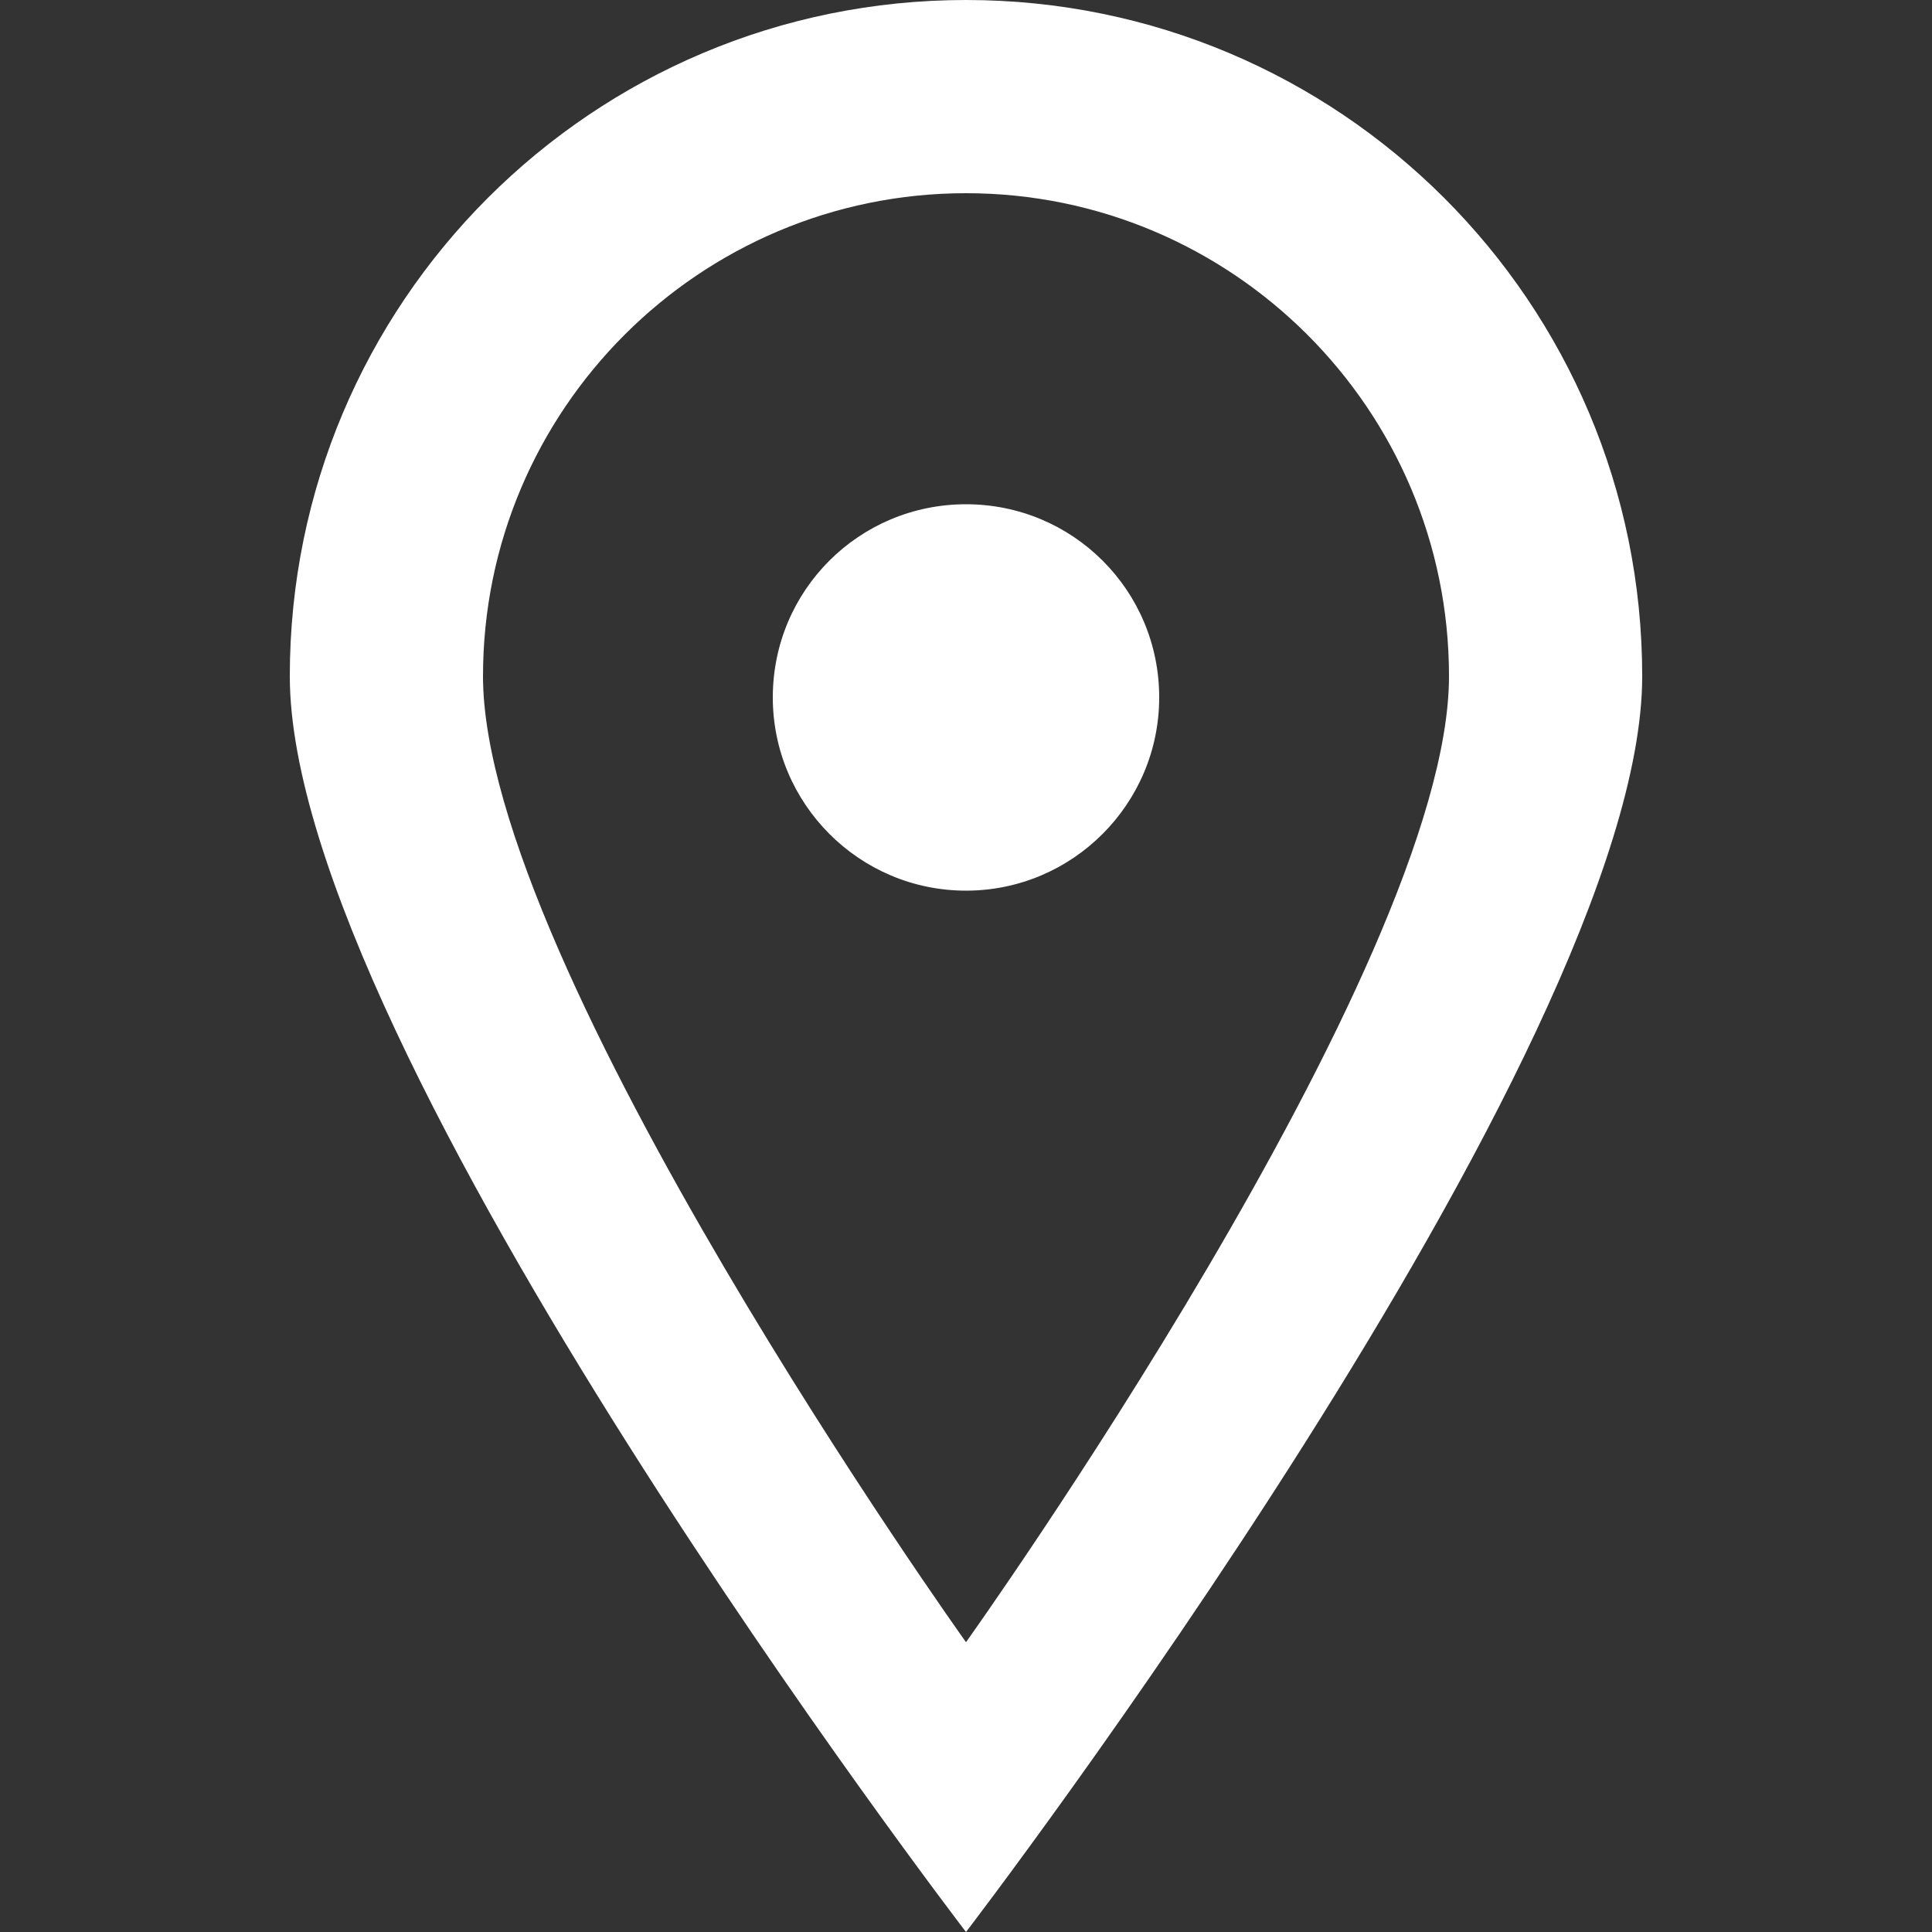
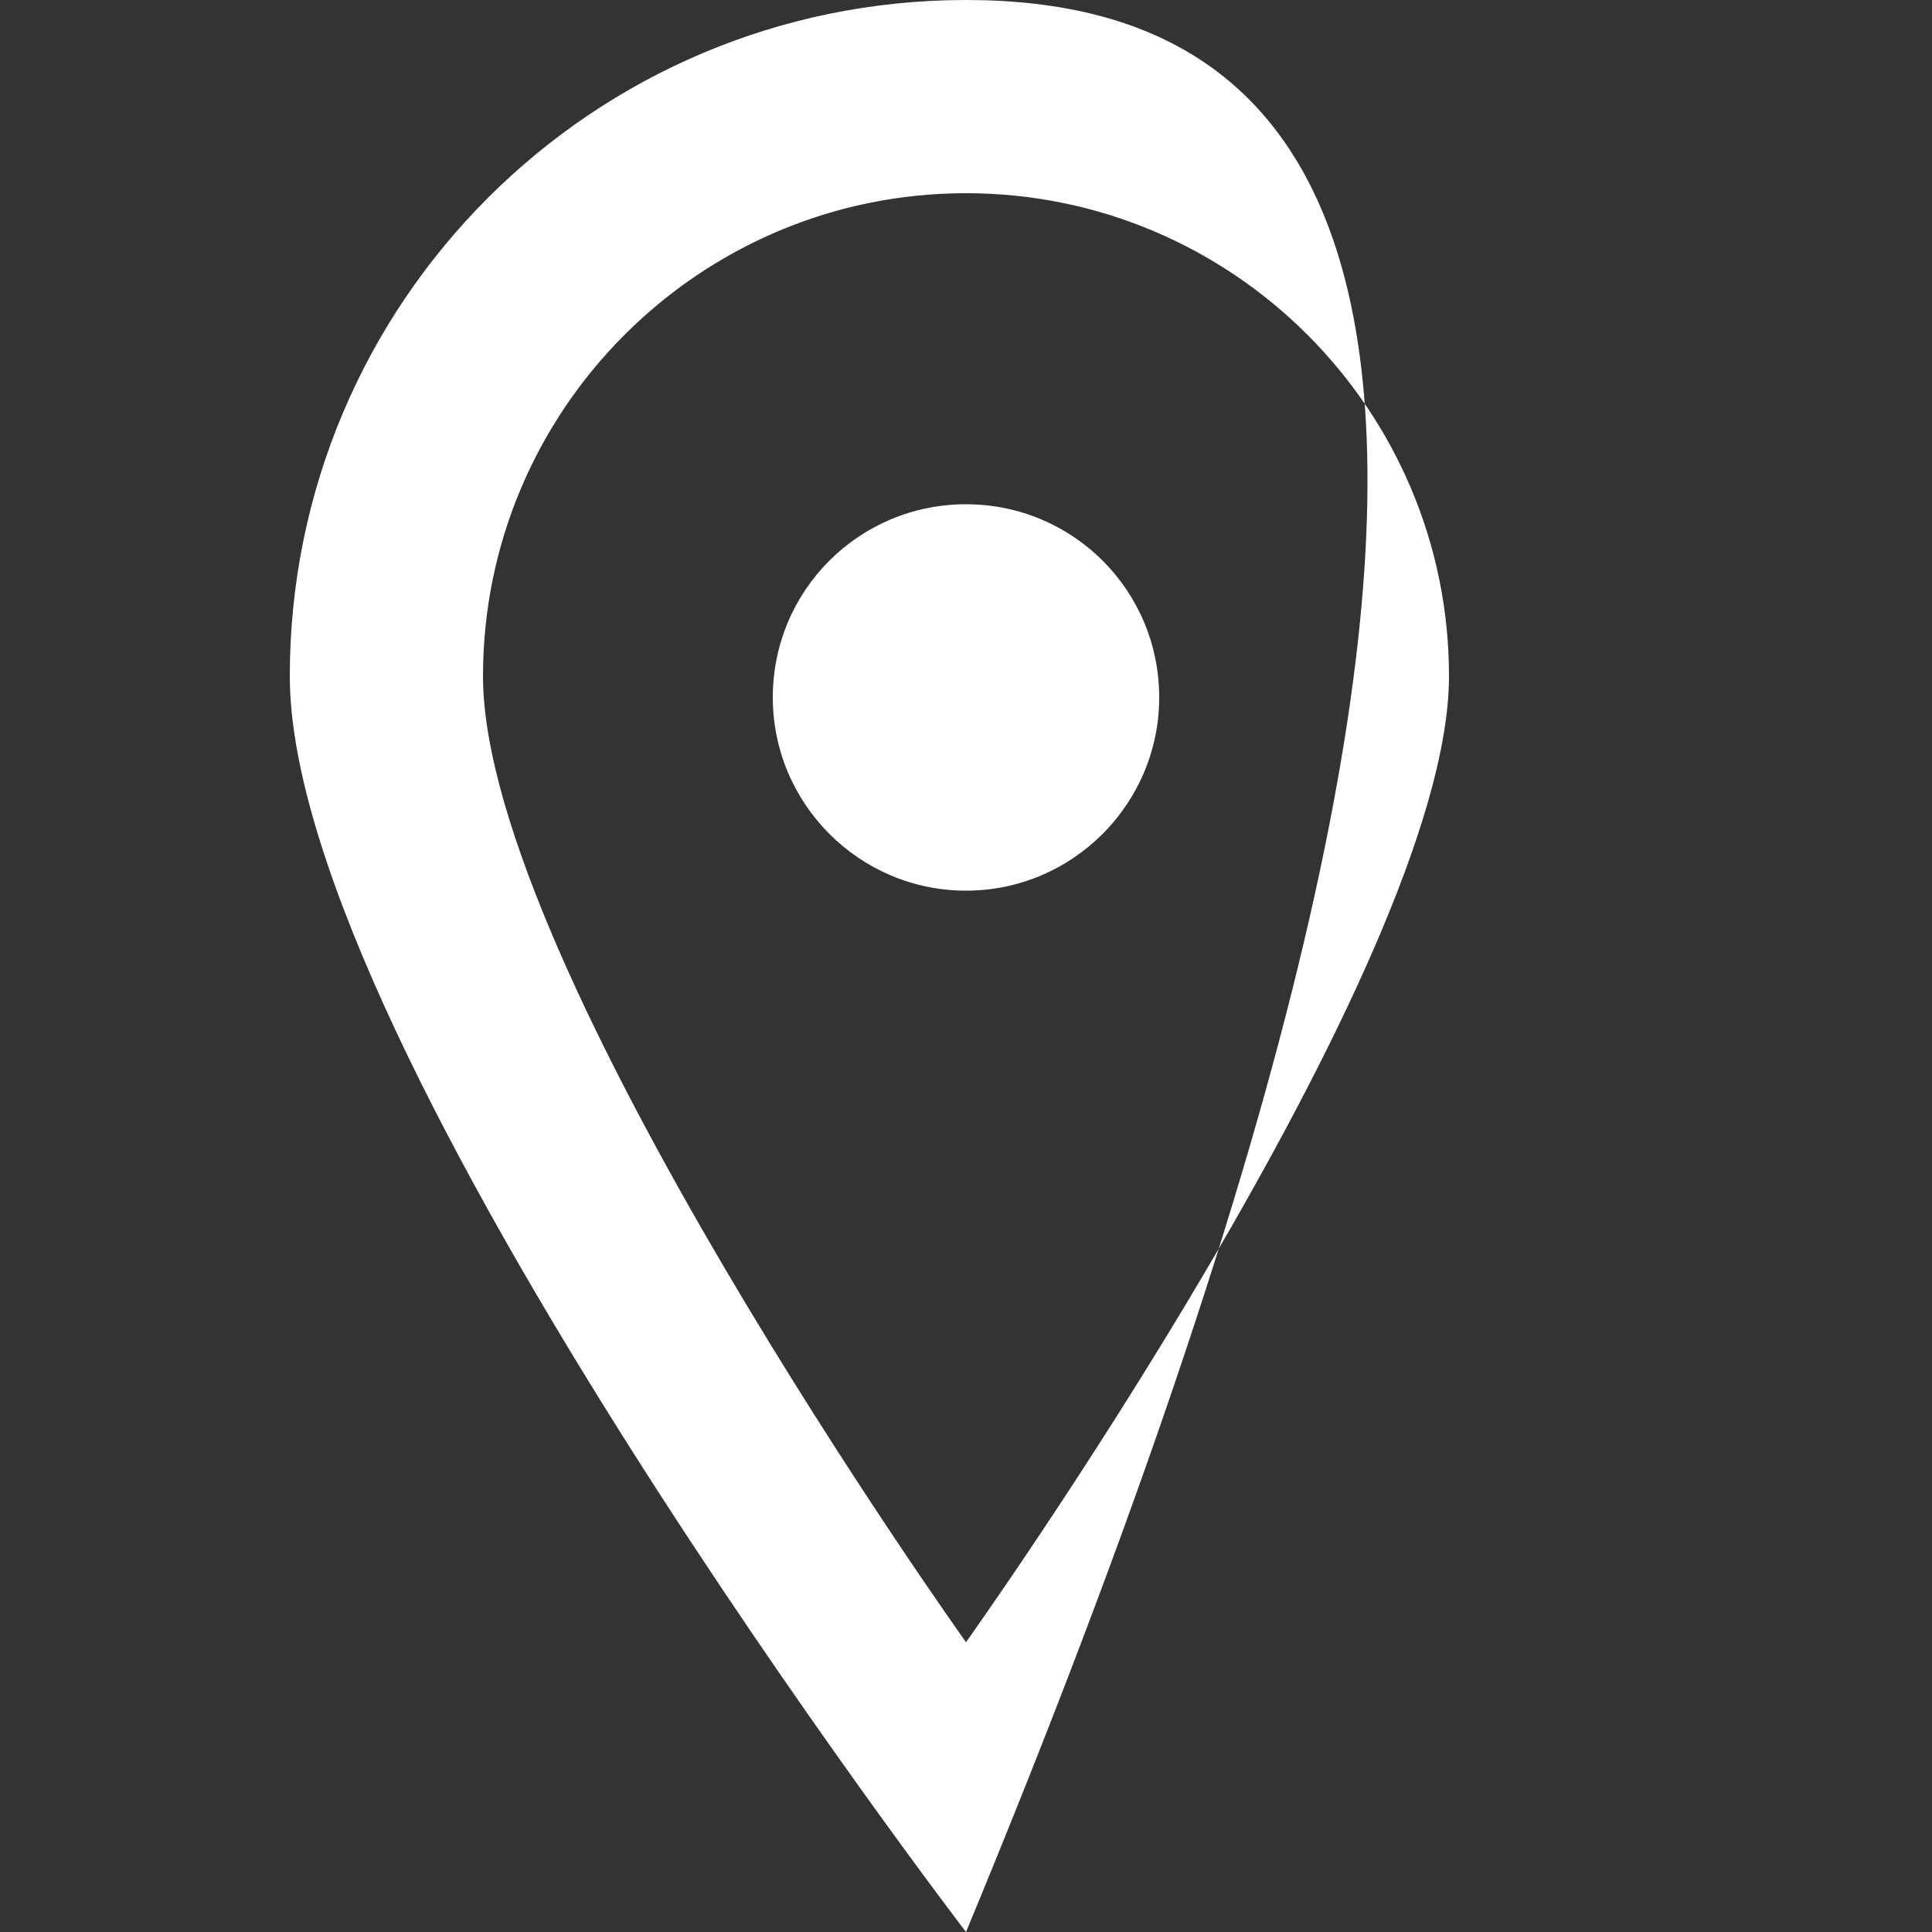
<svg xmlns="http://www.w3.org/2000/svg" xmlns:ns1="http://www.serif.com/" width="100%" height="100%" viewBox="0 0 800 800" version="1.1" xml:space="preserve" style="fill-rule:evenodd;clip-rule:evenodd;stroke-linejoin:round;stroke-miterlimit:2;">
  <rect x="0" y="0" width="800" height="800" fill="#333333" stroke="none" />
  <g id="icons" transform="matrix(40,0,0,40,-6560,-211160)">
    <g id="Page-1">
      <g id="Dribbble-Light-Preview">
        <g id="icons1" ns1:id="icons">
-           <path id="pin_sharp_circle---624-" ns1:id="pin_sharp_circle-[#624]" d="M176,5286.22C176,5287.32 175.105,5288.22 174,5288.22C172.895,5288.22 172,5287.32 172,5286.22C172,5285.11 172.895,5284.22 174,5284.22C175.105,5284.22 176,5285.11 176,5286.22M174,5296C174,5296 169,5289 169,5286C169,5283.24 171.243,5281 174,5281C176.757,5281 179,5283.24 179,5286C179,5289 174,5296 174,5296M174,5279C170.134,5279 167,5282.13 167,5286C167,5289.87 174,5299 174,5299C174,5299 181,5289.87 181,5286C181,5282.13 177.866,5279 174,5279" style="fill:white;" />
+           <path id="pin_sharp_circle---624-" ns1:id="pin_sharp_circle-[#624]" d="M176,5286.22C176,5287.32 175.105,5288.22 174,5288.22C172.895,5288.22 172,5287.32 172,5286.22C172,5285.11 172.895,5284.22 174,5284.22C175.105,5284.22 176,5285.11 176,5286.22M174,5296C174,5296 169,5289 169,5286C169,5283.24 171.243,5281 174,5281C176.757,5281 179,5283.24 179,5286C179,5289 174,5296 174,5296M174,5279C170.134,5279 167,5282.13 167,5286C167,5289.87 174,5299 174,5299C181,5282.13 177.866,5279 174,5279" style="fill:white;" />
        </g>
      </g>
    </g>
  </g>
</svg>